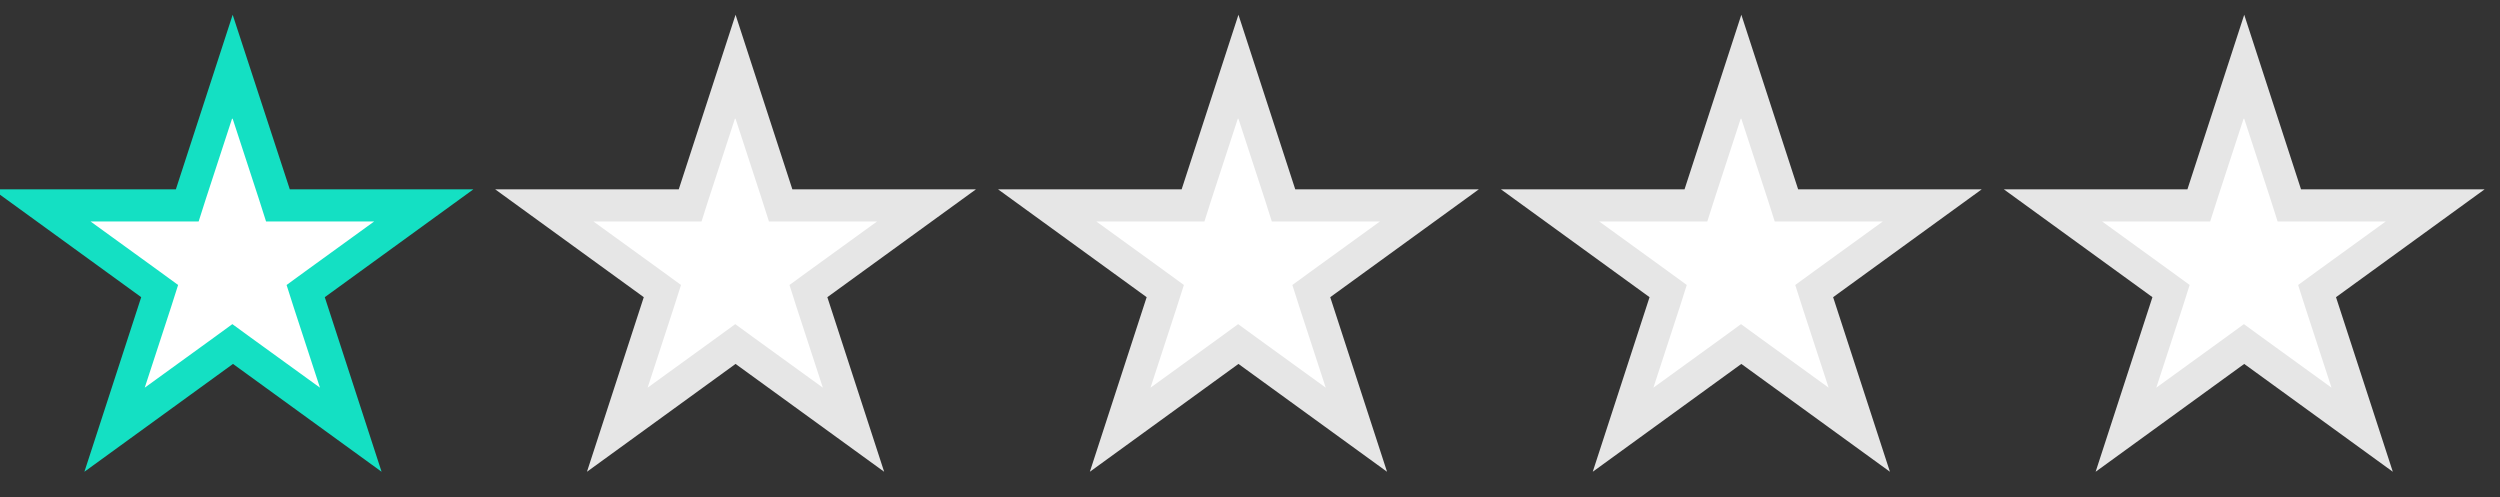
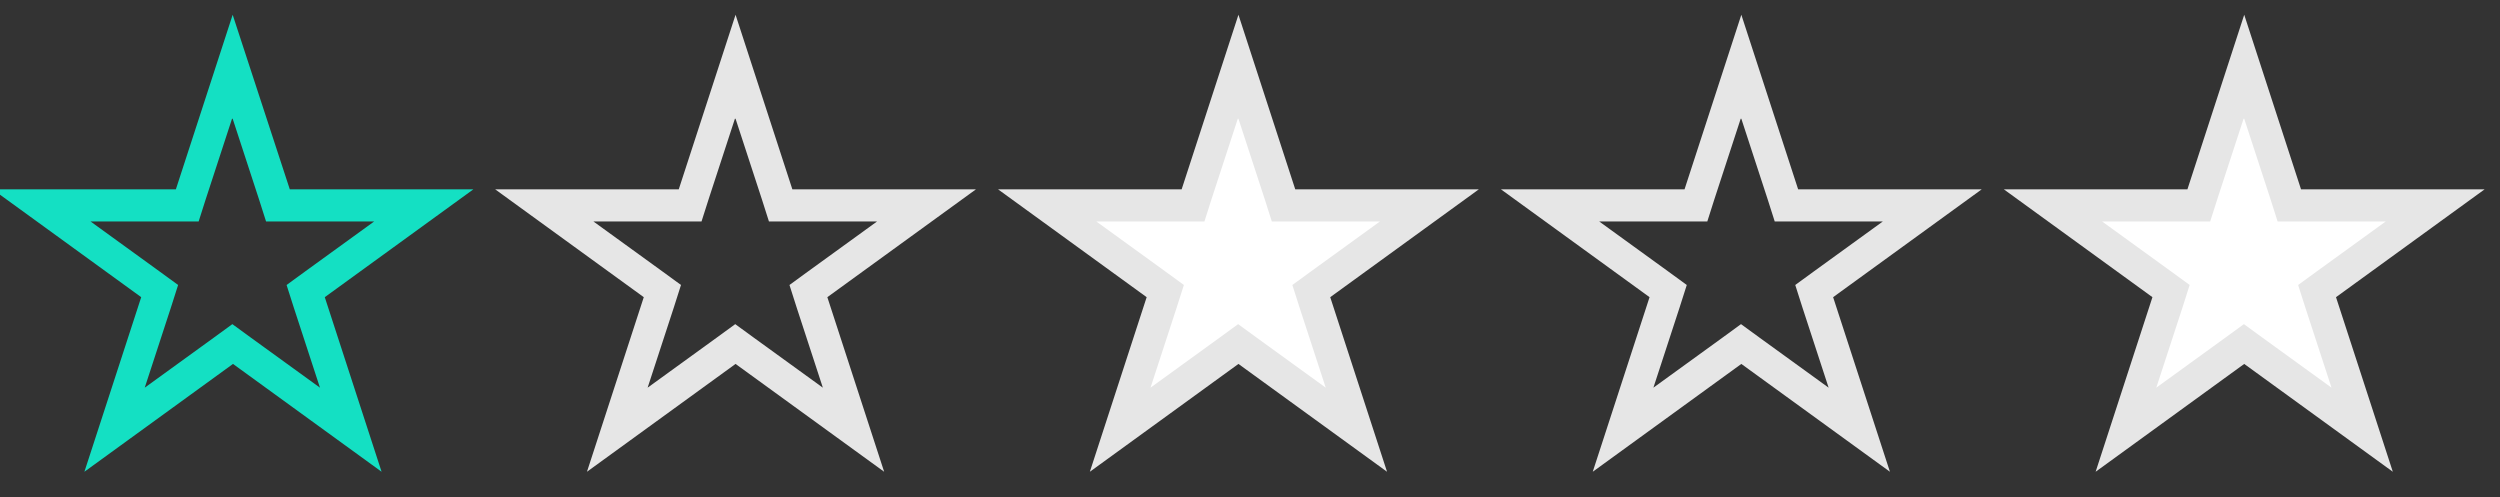
<svg xmlns="http://www.w3.org/2000/svg" version="1.1" viewBox="0 0 779 155">
  <rect x="0" y="0" width="779" height="155" fill="#333333" stroke="none" />
  <defs>
    <style>
      .cls-1 {
        fill: #e6e6e6;
      }

      .cls-2 {
        fill: #14e0c3;
      }

      .cls-3 {
        fill: #fff;
      }
    </style>
  </defs>
  <g>
    <g id="Ebene_1">
      <g>
-         <polygon class="cls-3" points="72.5 107.2 35.8 133.9 49.8 90.7 13 64 58.5 64 72.5 20.8 86.5 64 132 64 95.2 90.7 109.2 133.9 72.5 107.2" />
        <path class="cls-2" d="M72.5,37l8.2,25.1,2.2,6.9h33.7l-21.4,15.5-5.9,4.3,2.2,6.9,8.2,25.1-21.4-15.5-5.9-4.3-5.9,4.3-21.4,15.5,8.2-25.1,2.2-6.9-5.9-4.3-21.4-15.5h33.7l2.2-6.9,8.2-25.1M72.5,4.6l-17.7,54.4H-2.3l46.3,33.6-17.7,54.4,46.3-33.6,46.3,33.6-17.7-54.4,46.3-33.6h-57.2L72.5,4.6h0Z" />
      </g>
      <g>
        <polygon class="cls-3" points="699.3 107.2 662.6 133.9 676.6 90.7 639.8 64 685.3 64 699.3 20.8 713.3 64 758.8 64 722 90.7 736 133.9 699.3 107.2" />
        <path class="cls-1" d="M699.3,37l8.2,25.1,2.2,6.9h33.7l-21.4,15.5-5.9,4.3,2.2,6.9,8.2,25.1-21.4-15.5-5.9-4.3-5.9,4.3-21.4,15.5,8.2-25.1,2.2-6.9-5.9-4.3-21.4-15.5h33.7l2.2-6.9,8.2-25.1M699.3,4.6l-17.7,54.4h-57.2l46.3,33.6-17.7,54.4,46.3-33.6,46.3,33.6-17.7-54.4,46.3-33.6h-57.2l-17.7-54.4h0Z" />
      </g>
      <g>
-         <polygon class="cls-3" points="206.5 90.7 169.7 64 215.2 64 229.2 20.8 243.2 64 288.7 64 251.9 90.7 265.9 133.9 229.2 107.2 192.5 133.9 206.5 90.7" />
        <path class="cls-1" d="M229.2,37l8.2,25.1,2.2,6.9h33.7l-21.4,15.5-5.9,4.3,2.2,6.9,8.2,25.1-21.4-15.5-5.9-4.3-5.9,4.3-21.4,15.5,8.2-25.1,2.2-6.9-5.9-4.3-21.4-15.5h33.7l2.2-6.9,8.2-25.1M229.2,4.6l-17.7,54.4h-57.2l46.3,33.6-17.7,54.4,46.3-33.6,46.3,33.6-17.7-54.4,46.3-33.6h-57.2l-17.7-54.4h0Z" />
      </g>
      <g>
        <polygon class="cls-3" points="385.9 107.2 349.2 133.9 363.2 90.7 326.4 64 371.9 64 385.9 20.8 399.9 64 445.4 64 408.6 90.7 422.6 133.9 385.9 107.2" />
        <path class="cls-1" d="M385.9,37l8.2,25.1,2.2,6.9h33.7l-21.4,15.5-5.9,4.3,2.2,6.9,8.2,25.1-21.4-15.5-5.9-4.3-5.9,4.3-21.4,15.5,8.2-25.1,2.2-6.9-5.9-4.3-21.4-15.5h33.7l2.2-6.9,8.2-25.1M385.9,4.6l-17.7,54.4h-57.2l46.3,33.6-17.7,54.4,46.3-33.6,46.3,33.6-17.7-54.4,46.3-33.6h-57.2l-17.7-54.4h0Z" />
      </g>
      <g>
-         <polygon class="cls-3" points="542.6 107.2 505.9 133.9 519.9 90.7 483.1 64 528.6 64 542.6 20.8 556.6 64 602.1 64 565.3 90.7 579.3 133.9 542.6 107.2" />
        <path class="cls-1" d="M542.6,37l8.2,25.1,2.2,6.9h33.7l-21.4,15.5-5.9,4.3,2.2,6.9,8.2,25.1-21.4-15.5-5.9-4.3-5.9,4.3-21.4,15.5,8.2-25.1,2.2-6.9-5.9-4.3-21.4-15.5h33.7l2.2-6.9,8.2-25.1M542.6,4.6l-17.7,54.4h-57.2l46.3,33.6-17.7,54.4,46.3-33.6,46.3,33.6-17.7-54.4,46.3-33.6h-57.2l-17.7-54.4h0Z" />
      </g>
    </g>
  </g>
</svg>